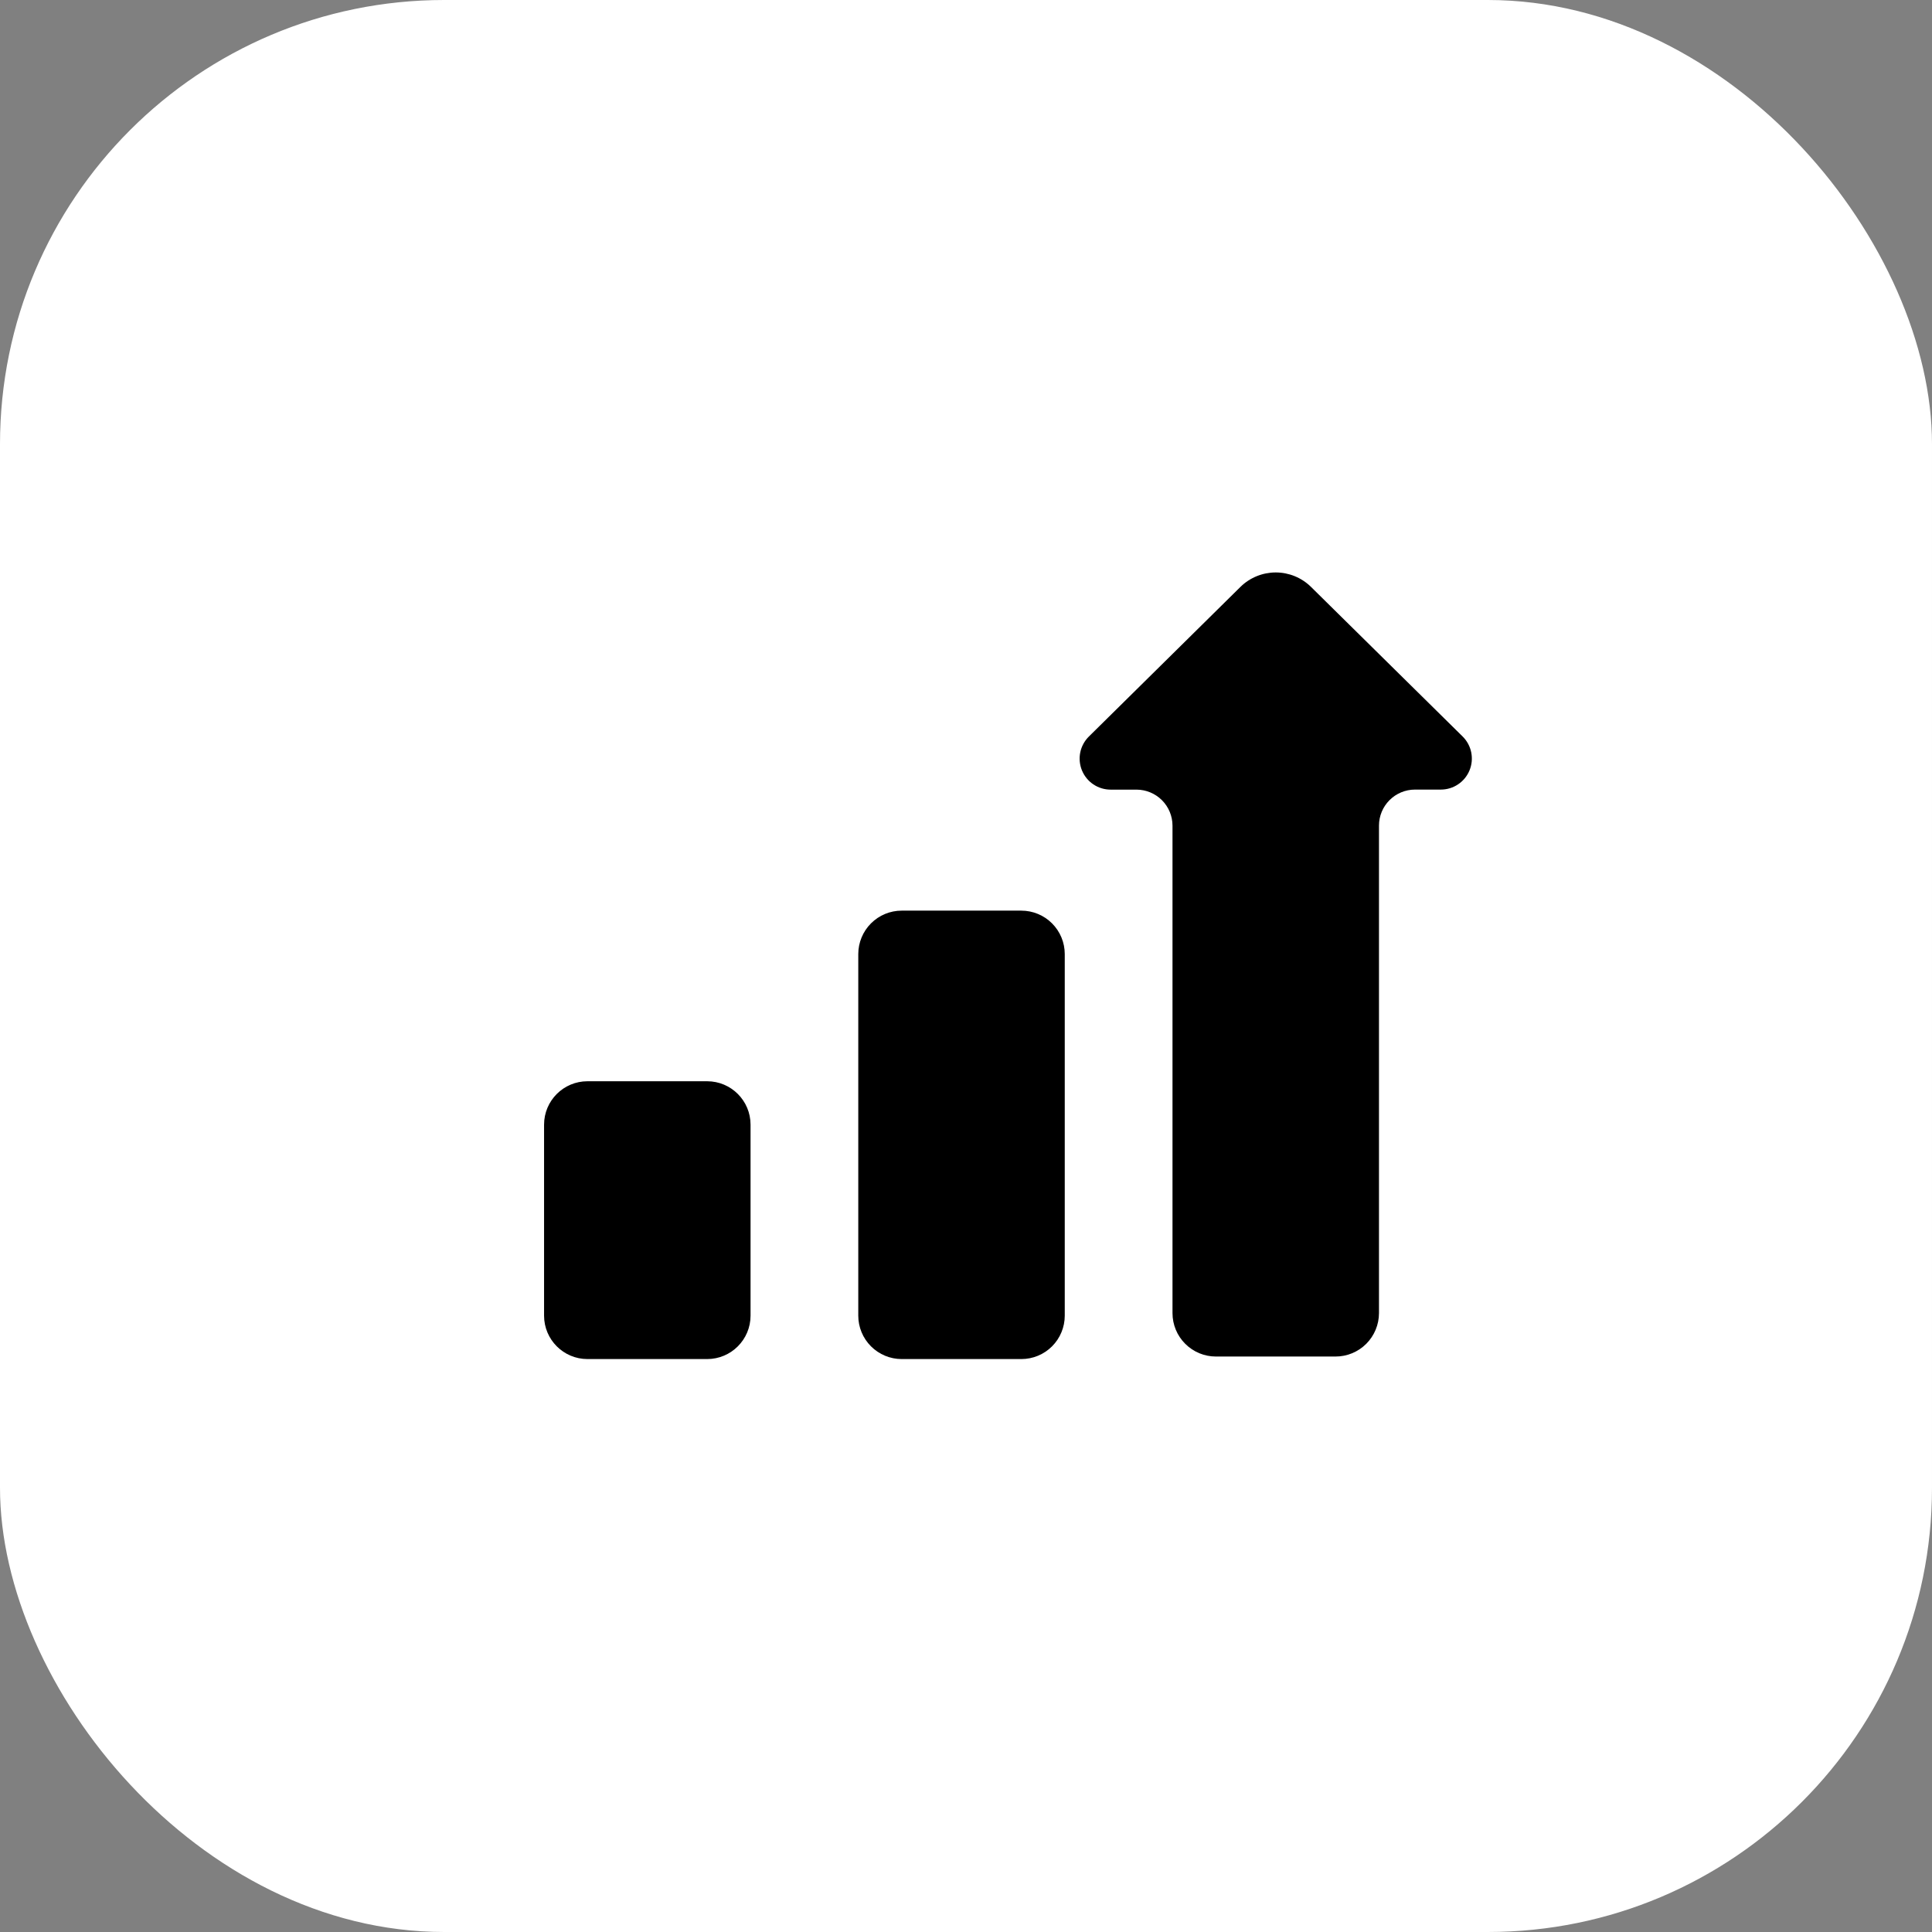
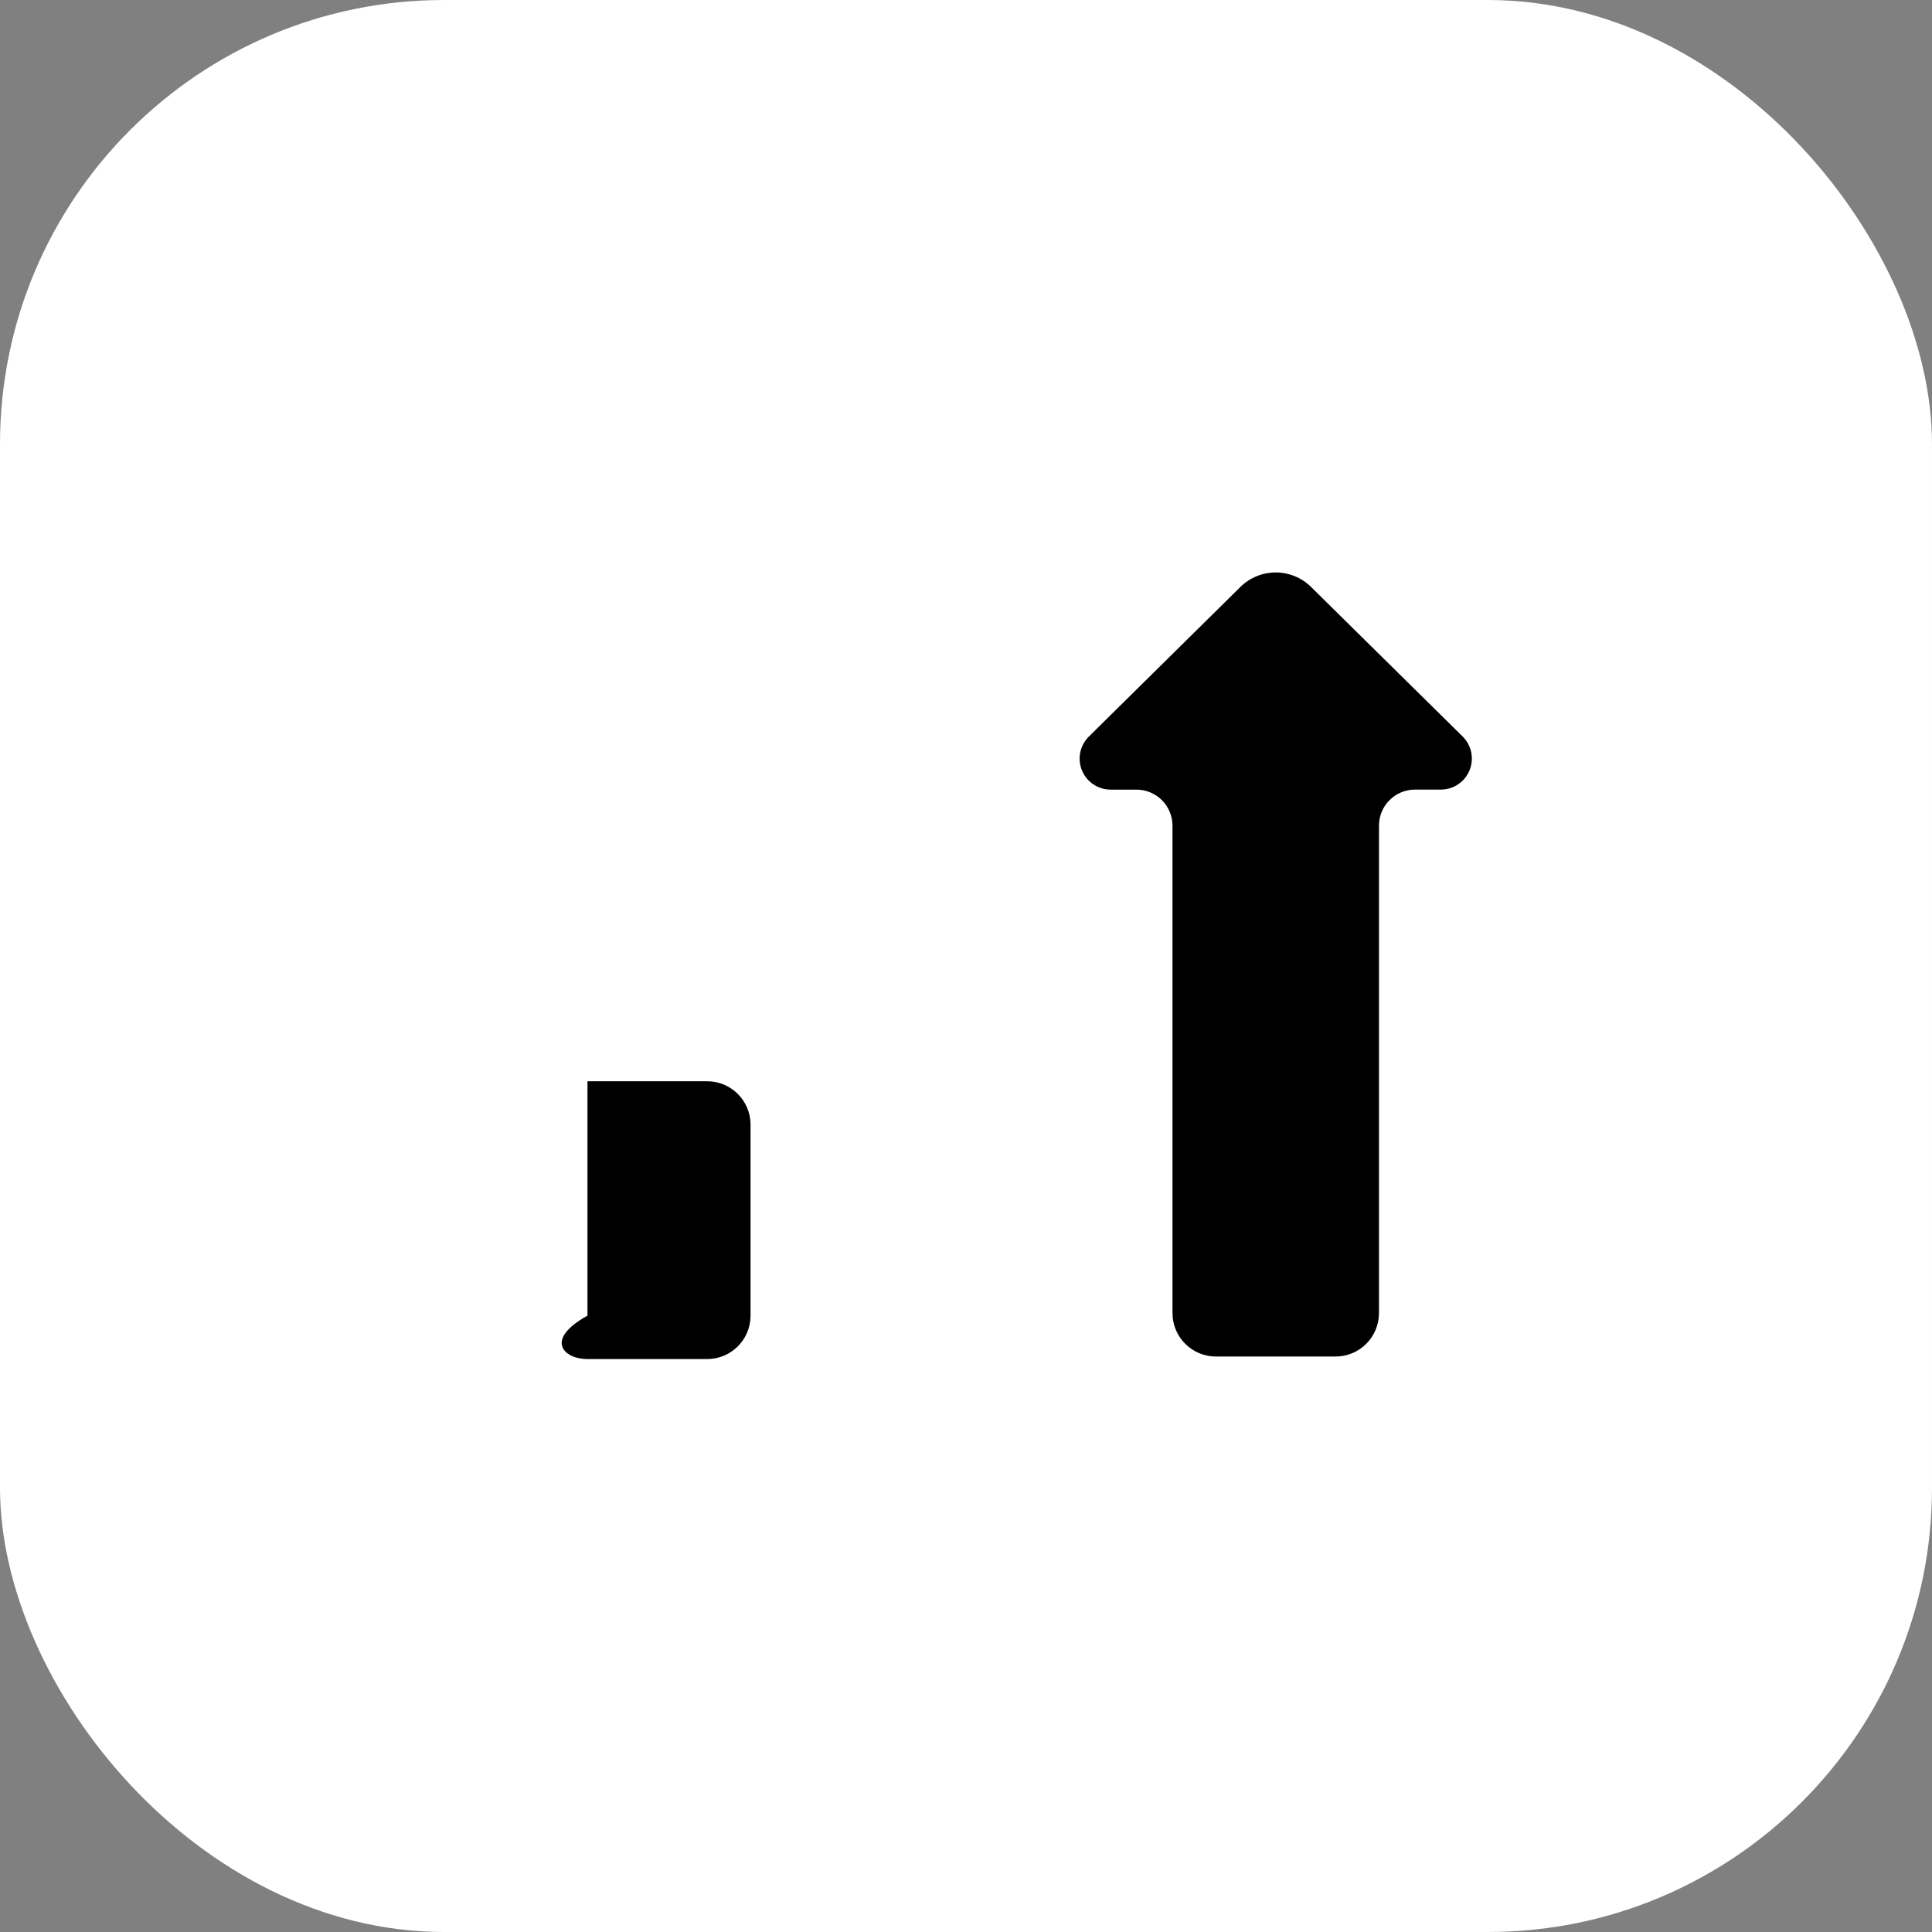
<svg xmlns="http://www.w3.org/2000/svg" width="87" height="87" viewBox="0 0 87 87" fill="none">
  <rect x="0" y="0" width="87" height="87" fill="#808080" stroke="none" />
  <rect width="87" height="87" rx="20" fill="white" />
-   <path d="M40.604 41.007H45.992C46.511 41.008 47.008 41.213 47.374 41.58C47.741 41.947 47.947 42.444 47.947 42.962V59.246C47.947 59.502 47.897 59.756 47.798 59.993C47.7 60.231 47.556 60.446 47.375 60.627C47.193 60.809 46.978 60.953 46.741 61.051C46.504 61.149 46.25 61.2 45.993 61.2H40.604C40.086 61.2 39.589 60.994 39.222 60.627C38.855 60.261 38.649 59.763 38.649 59.245V42.962C38.65 42.444 38.855 41.947 39.222 41.58C39.589 41.213 40.086 41.007 40.604 41.007Z" fill="black" />
-   <path d="M31.843 48.69H26.455C25.375 48.69 24.5 49.565 24.5 50.645V59.245C24.5 60.325 25.375 61.2 26.455 61.2H31.843C32.923 61.2 33.798 60.325 33.798 59.245V50.645C33.798 49.565 32.923 48.69 31.843 48.69Z" fill="black" />
+   <path d="M31.843 48.69H26.455V59.245C24.5 60.325 25.375 61.2 26.455 61.2H31.843C32.923 61.2 33.798 60.325 33.798 59.245V50.645C33.798 49.565 32.923 48.69 31.843 48.69Z" fill="black" />
  <path d="M65.864 33.165L59.032 26.425C58.609 26.01 58.039 25.778 57.446 25.778C56.854 25.779 56.284 26.011 55.861 26.426L49.033 33.167C48.836 33.362 48.701 33.611 48.645 33.882C48.59 34.154 48.617 34.435 48.721 34.691C48.827 34.948 49.005 35.167 49.236 35.322C49.466 35.476 49.736 35.558 50.013 35.558H51.178C51.608 35.559 52.02 35.73 52.324 36.034C52.627 36.337 52.798 36.749 52.799 37.179V59.131C52.799 59.65 53.005 60.147 53.372 60.513C53.738 60.88 54.235 61.086 54.754 61.086H60.143C60.661 61.086 61.158 60.879 61.524 60.513C61.89 60.146 62.096 59.649 62.097 59.131V37.176C62.097 36.747 62.268 36.335 62.572 36.031C62.876 35.727 63.288 35.556 63.717 35.556H64.882C65.159 35.556 65.43 35.474 65.66 35.319C65.89 35.165 66.069 34.946 66.174 34.69C66.28 34.433 66.306 34.152 66.251 33.88C66.196 33.609 66.061 33.36 65.864 33.165Z" fill="black" />
</svg>